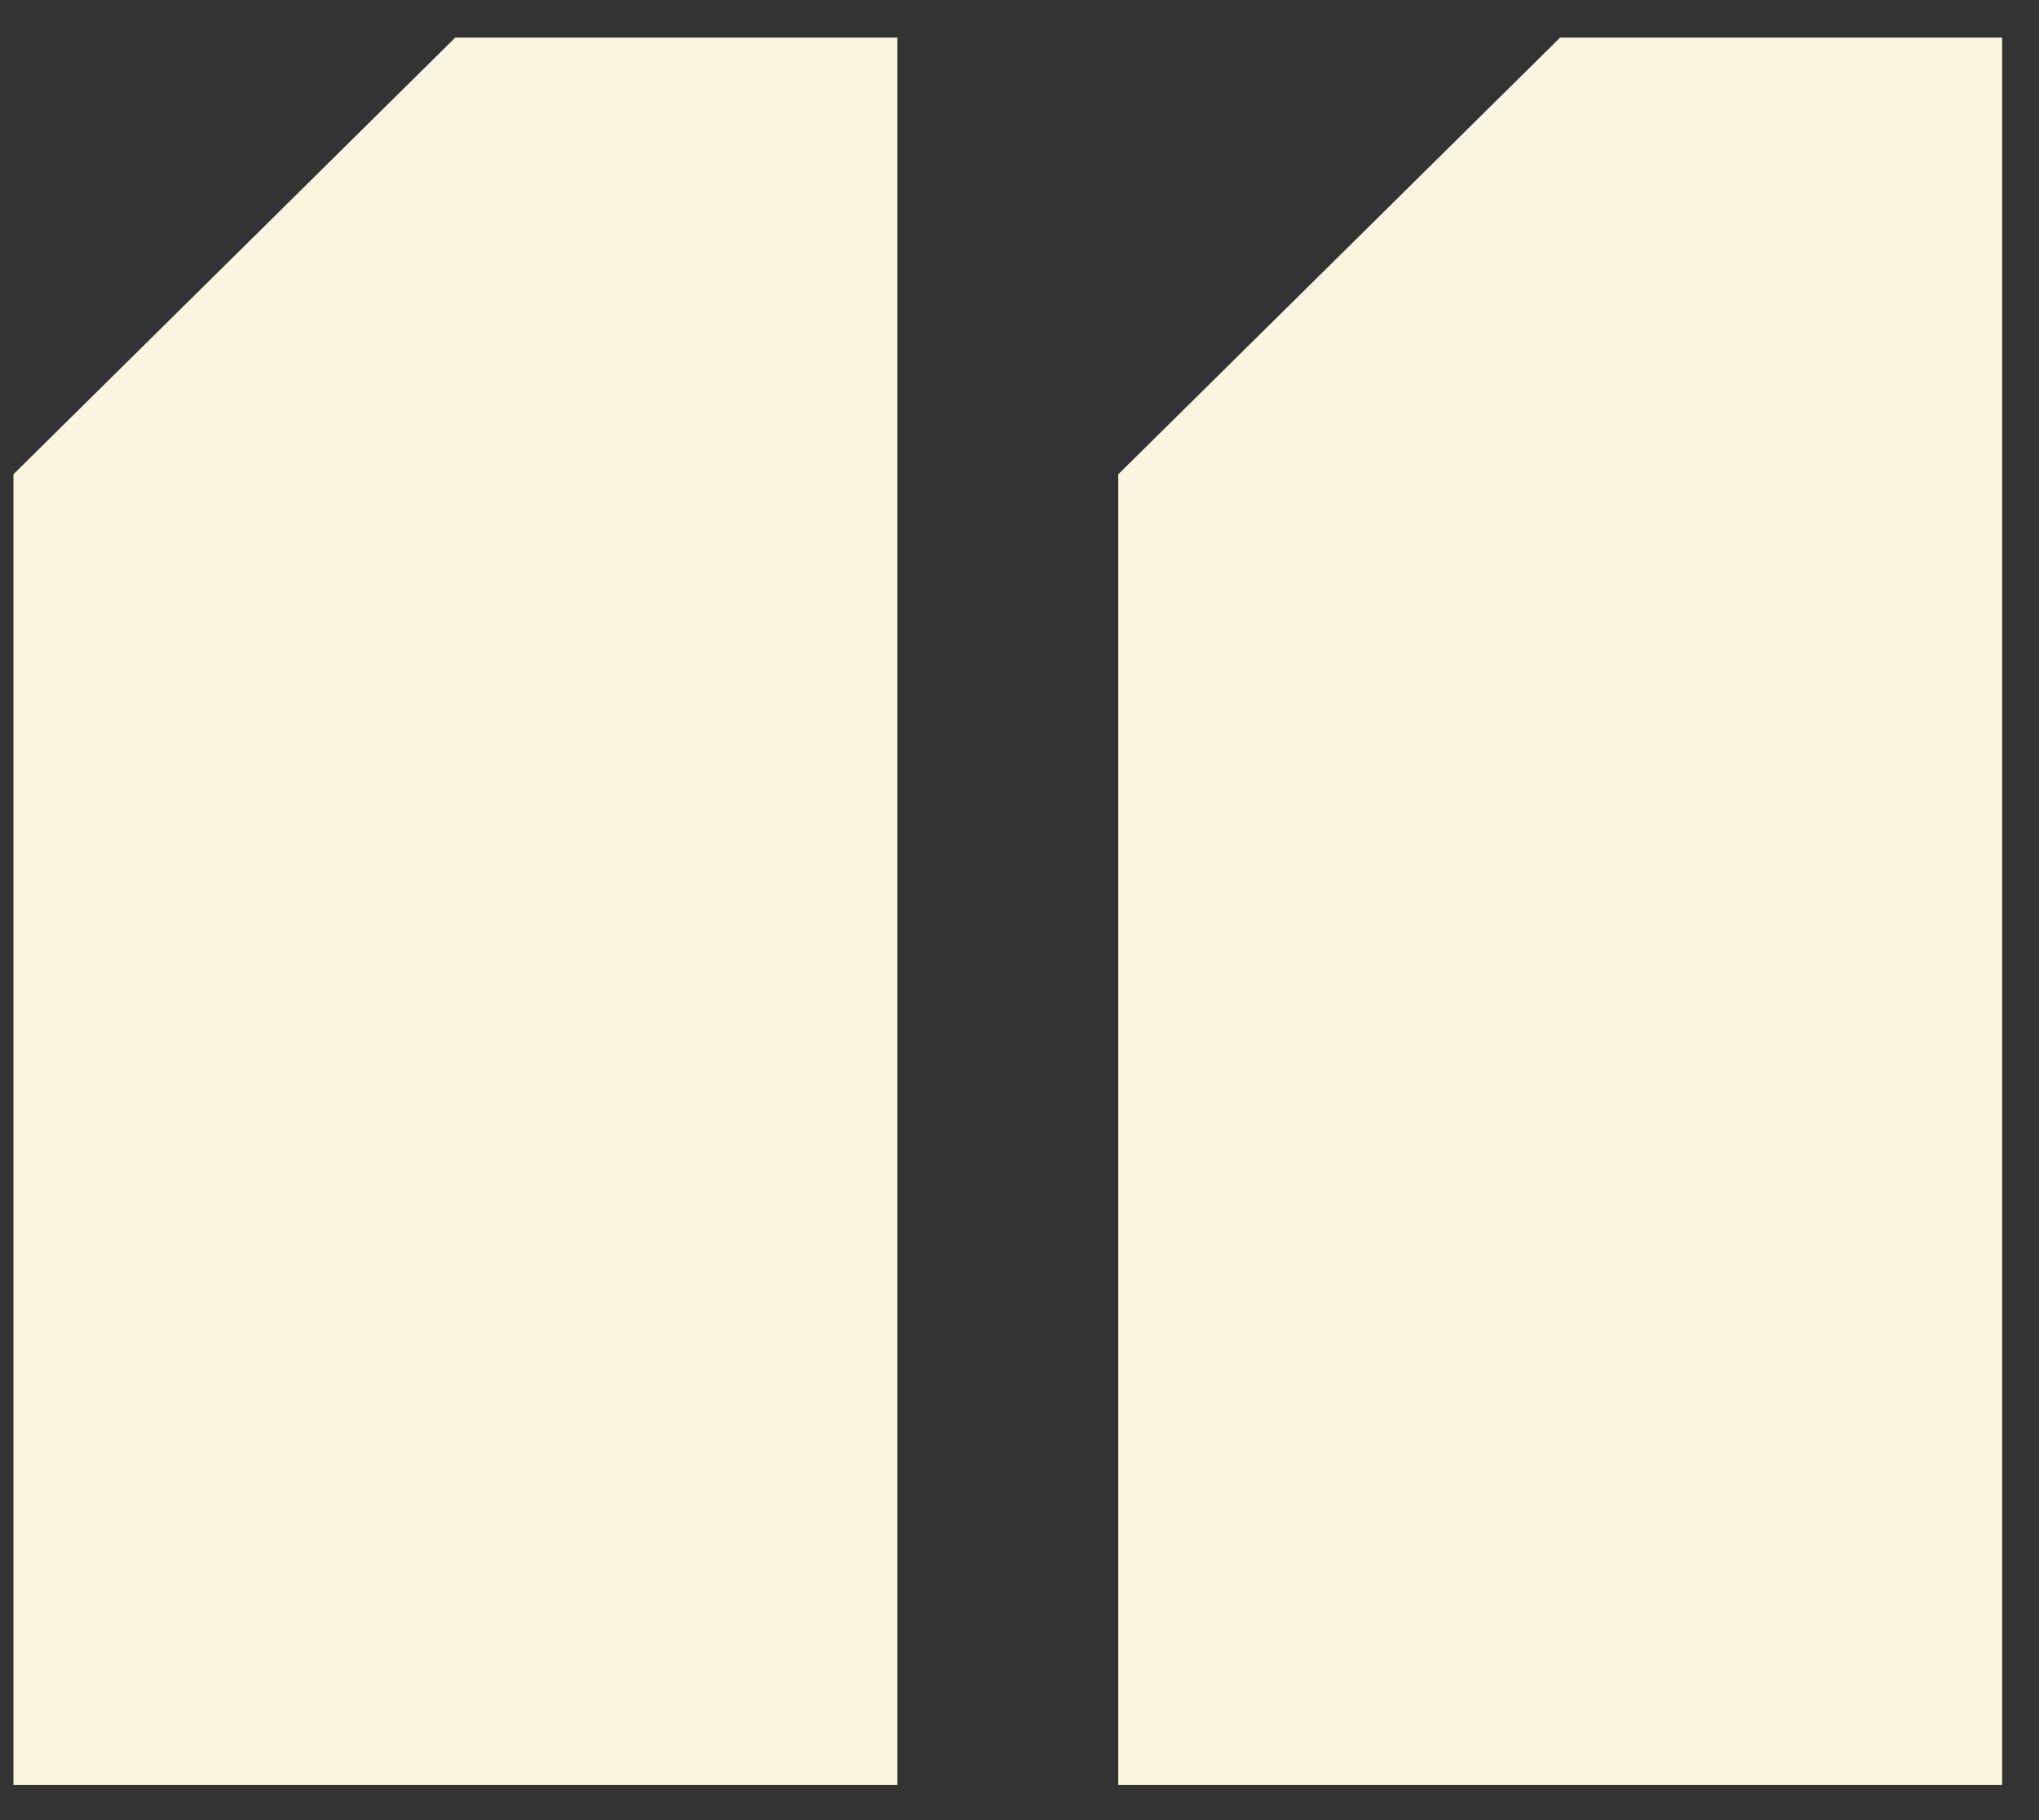
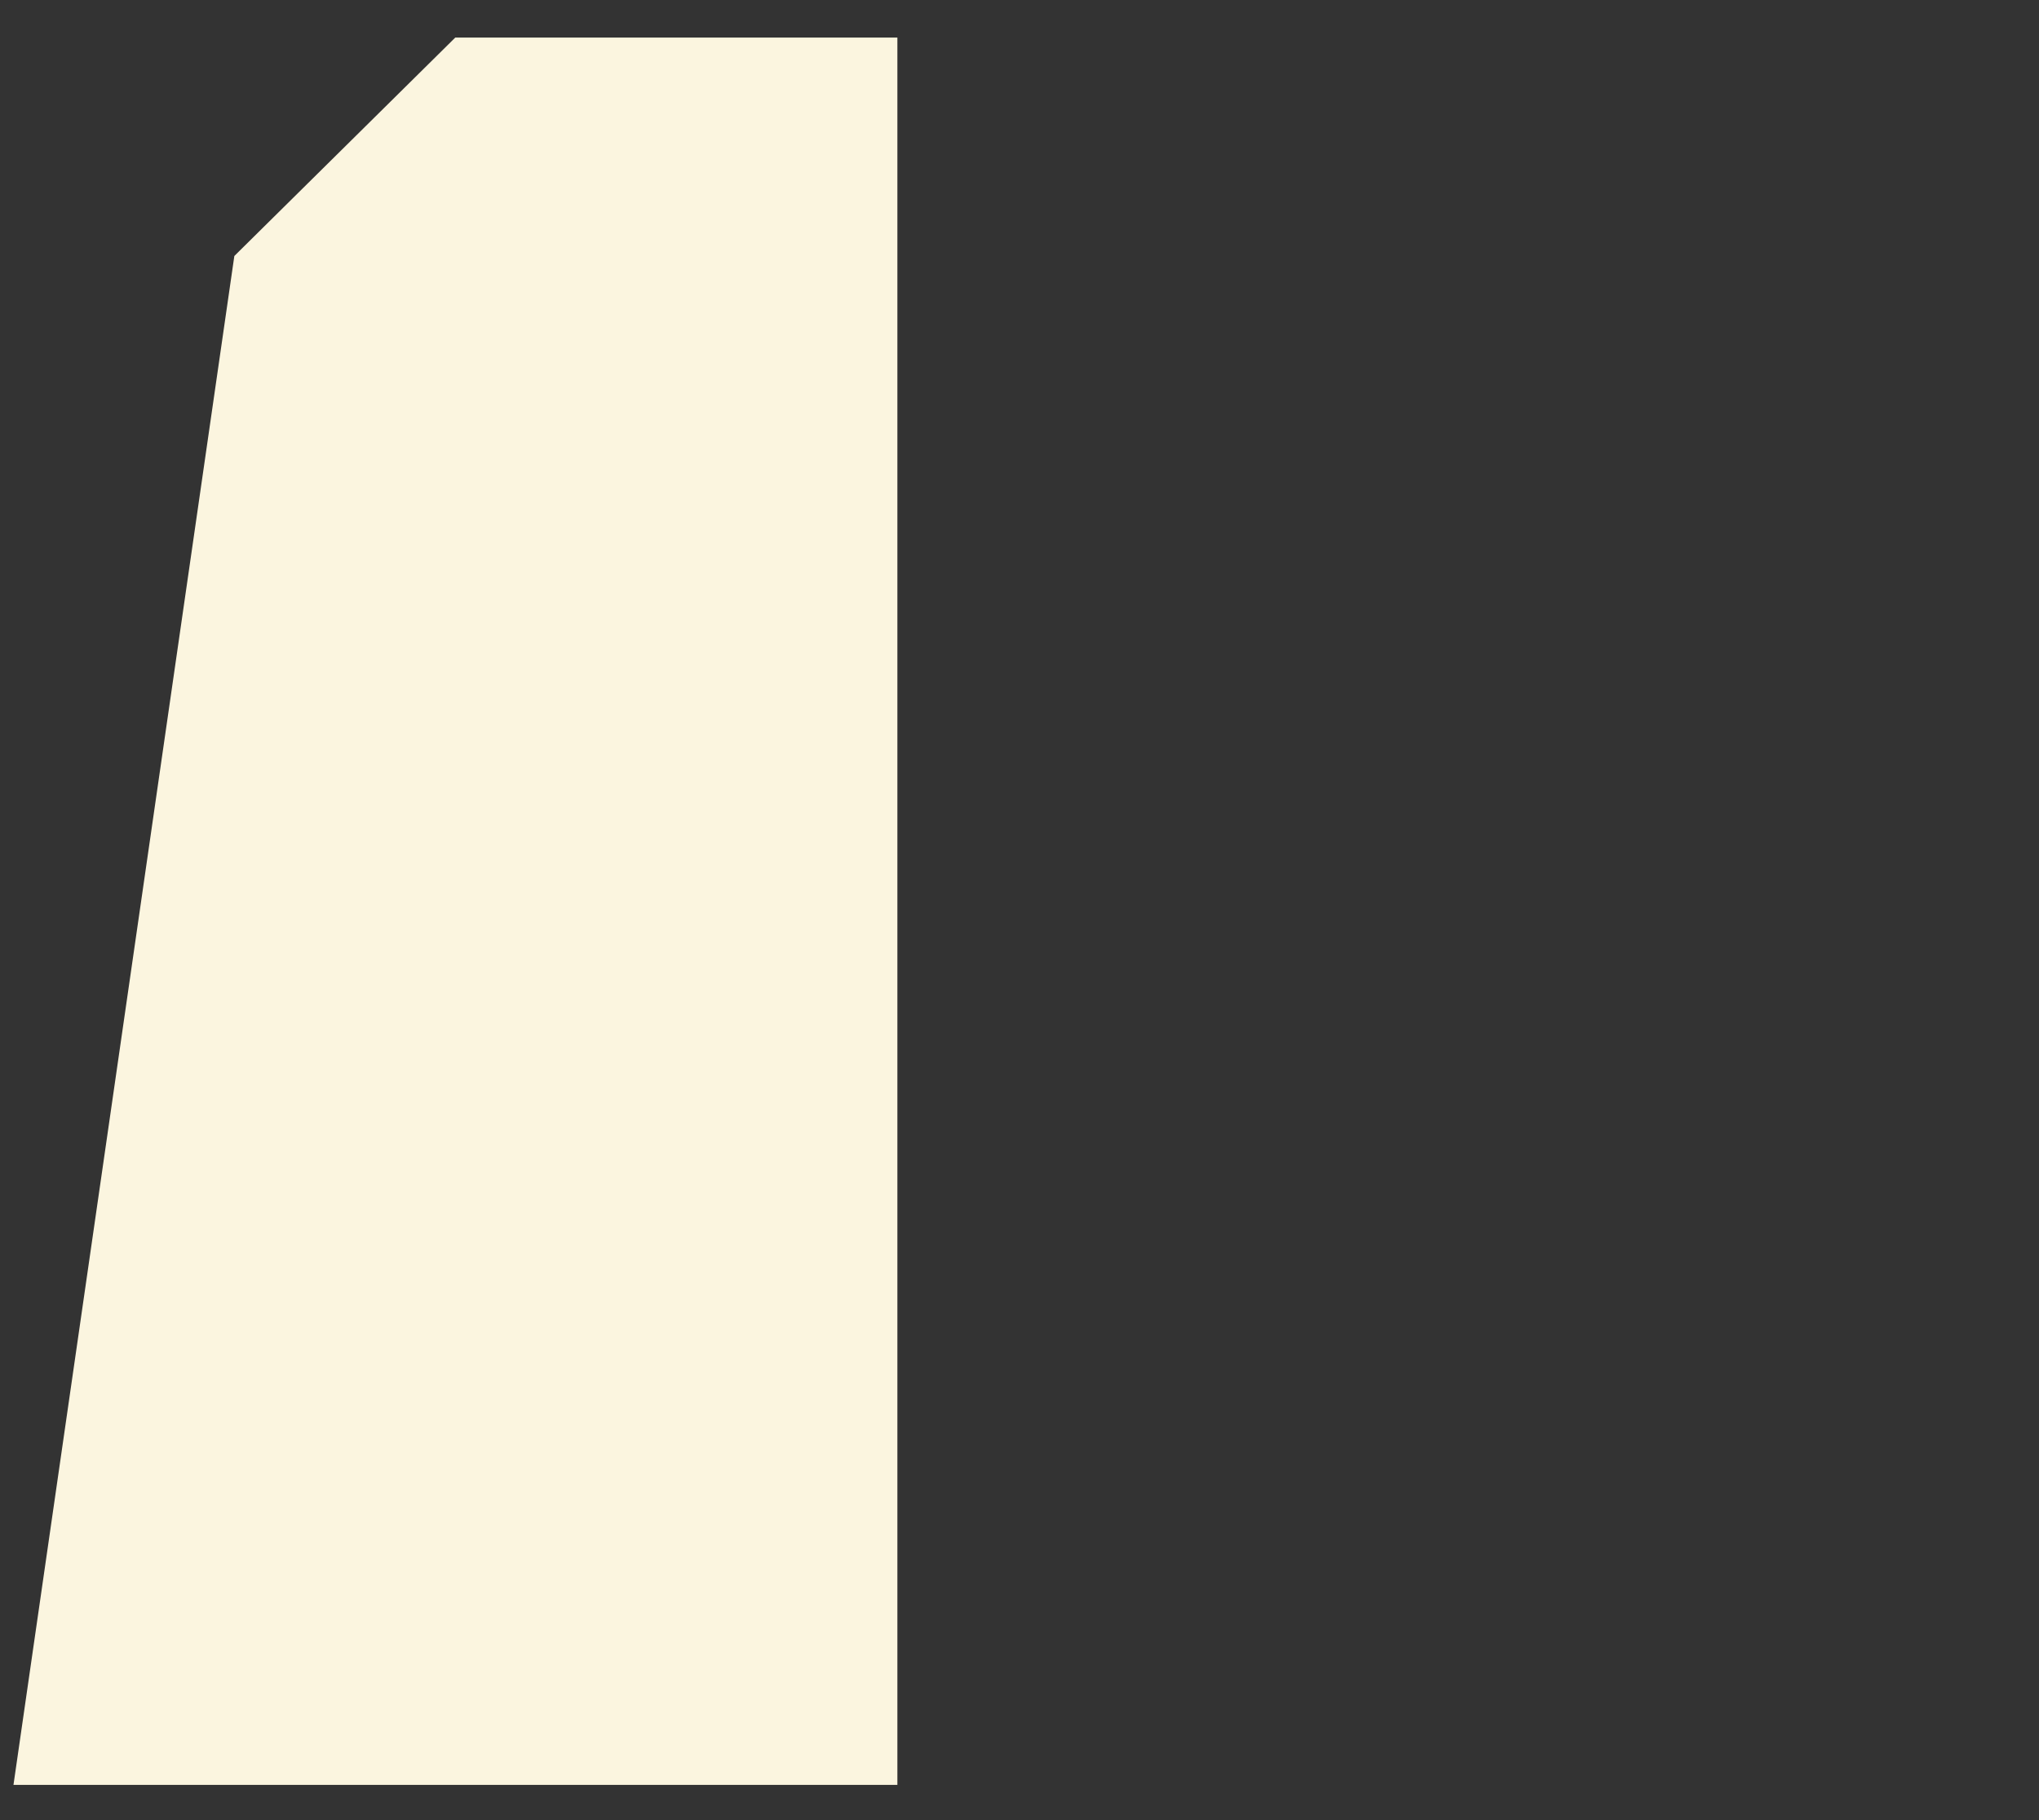
<svg xmlns="http://www.w3.org/2000/svg" fill="none" height="25" viewBox="0 0 28 25" width="28">
  <rect x="0" y="0" width="28" height="25" fill="#333333" stroke="none" />
-   <path clip-rule="evenodd" d="M15.356 24.516L27.494 24.516L27.494 0.516L15.356 0.516L21.424 0.516L18.39 3.516L15.356 6.515L15.356 24.516Z" fill="#FBF5DF" fill-rule="evenodd" />
-   <path clip-rule="evenodd" d="M0.185 24.516L12.323 24.516L12.323 0.516L0.185 0.516L6.252 0.516L3.218 3.516L0.185 6.514L0.185 24.516Z" fill="#FBF5DF" fill-rule="evenodd" />
+   <path clip-rule="evenodd" d="M0.185 24.516L12.323 24.516L12.323 0.516L0.185 0.516L6.252 0.516L3.218 3.516L0.185 24.516Z" fill="#FBF5DF" fill-rule="evenodd" />
</svg>